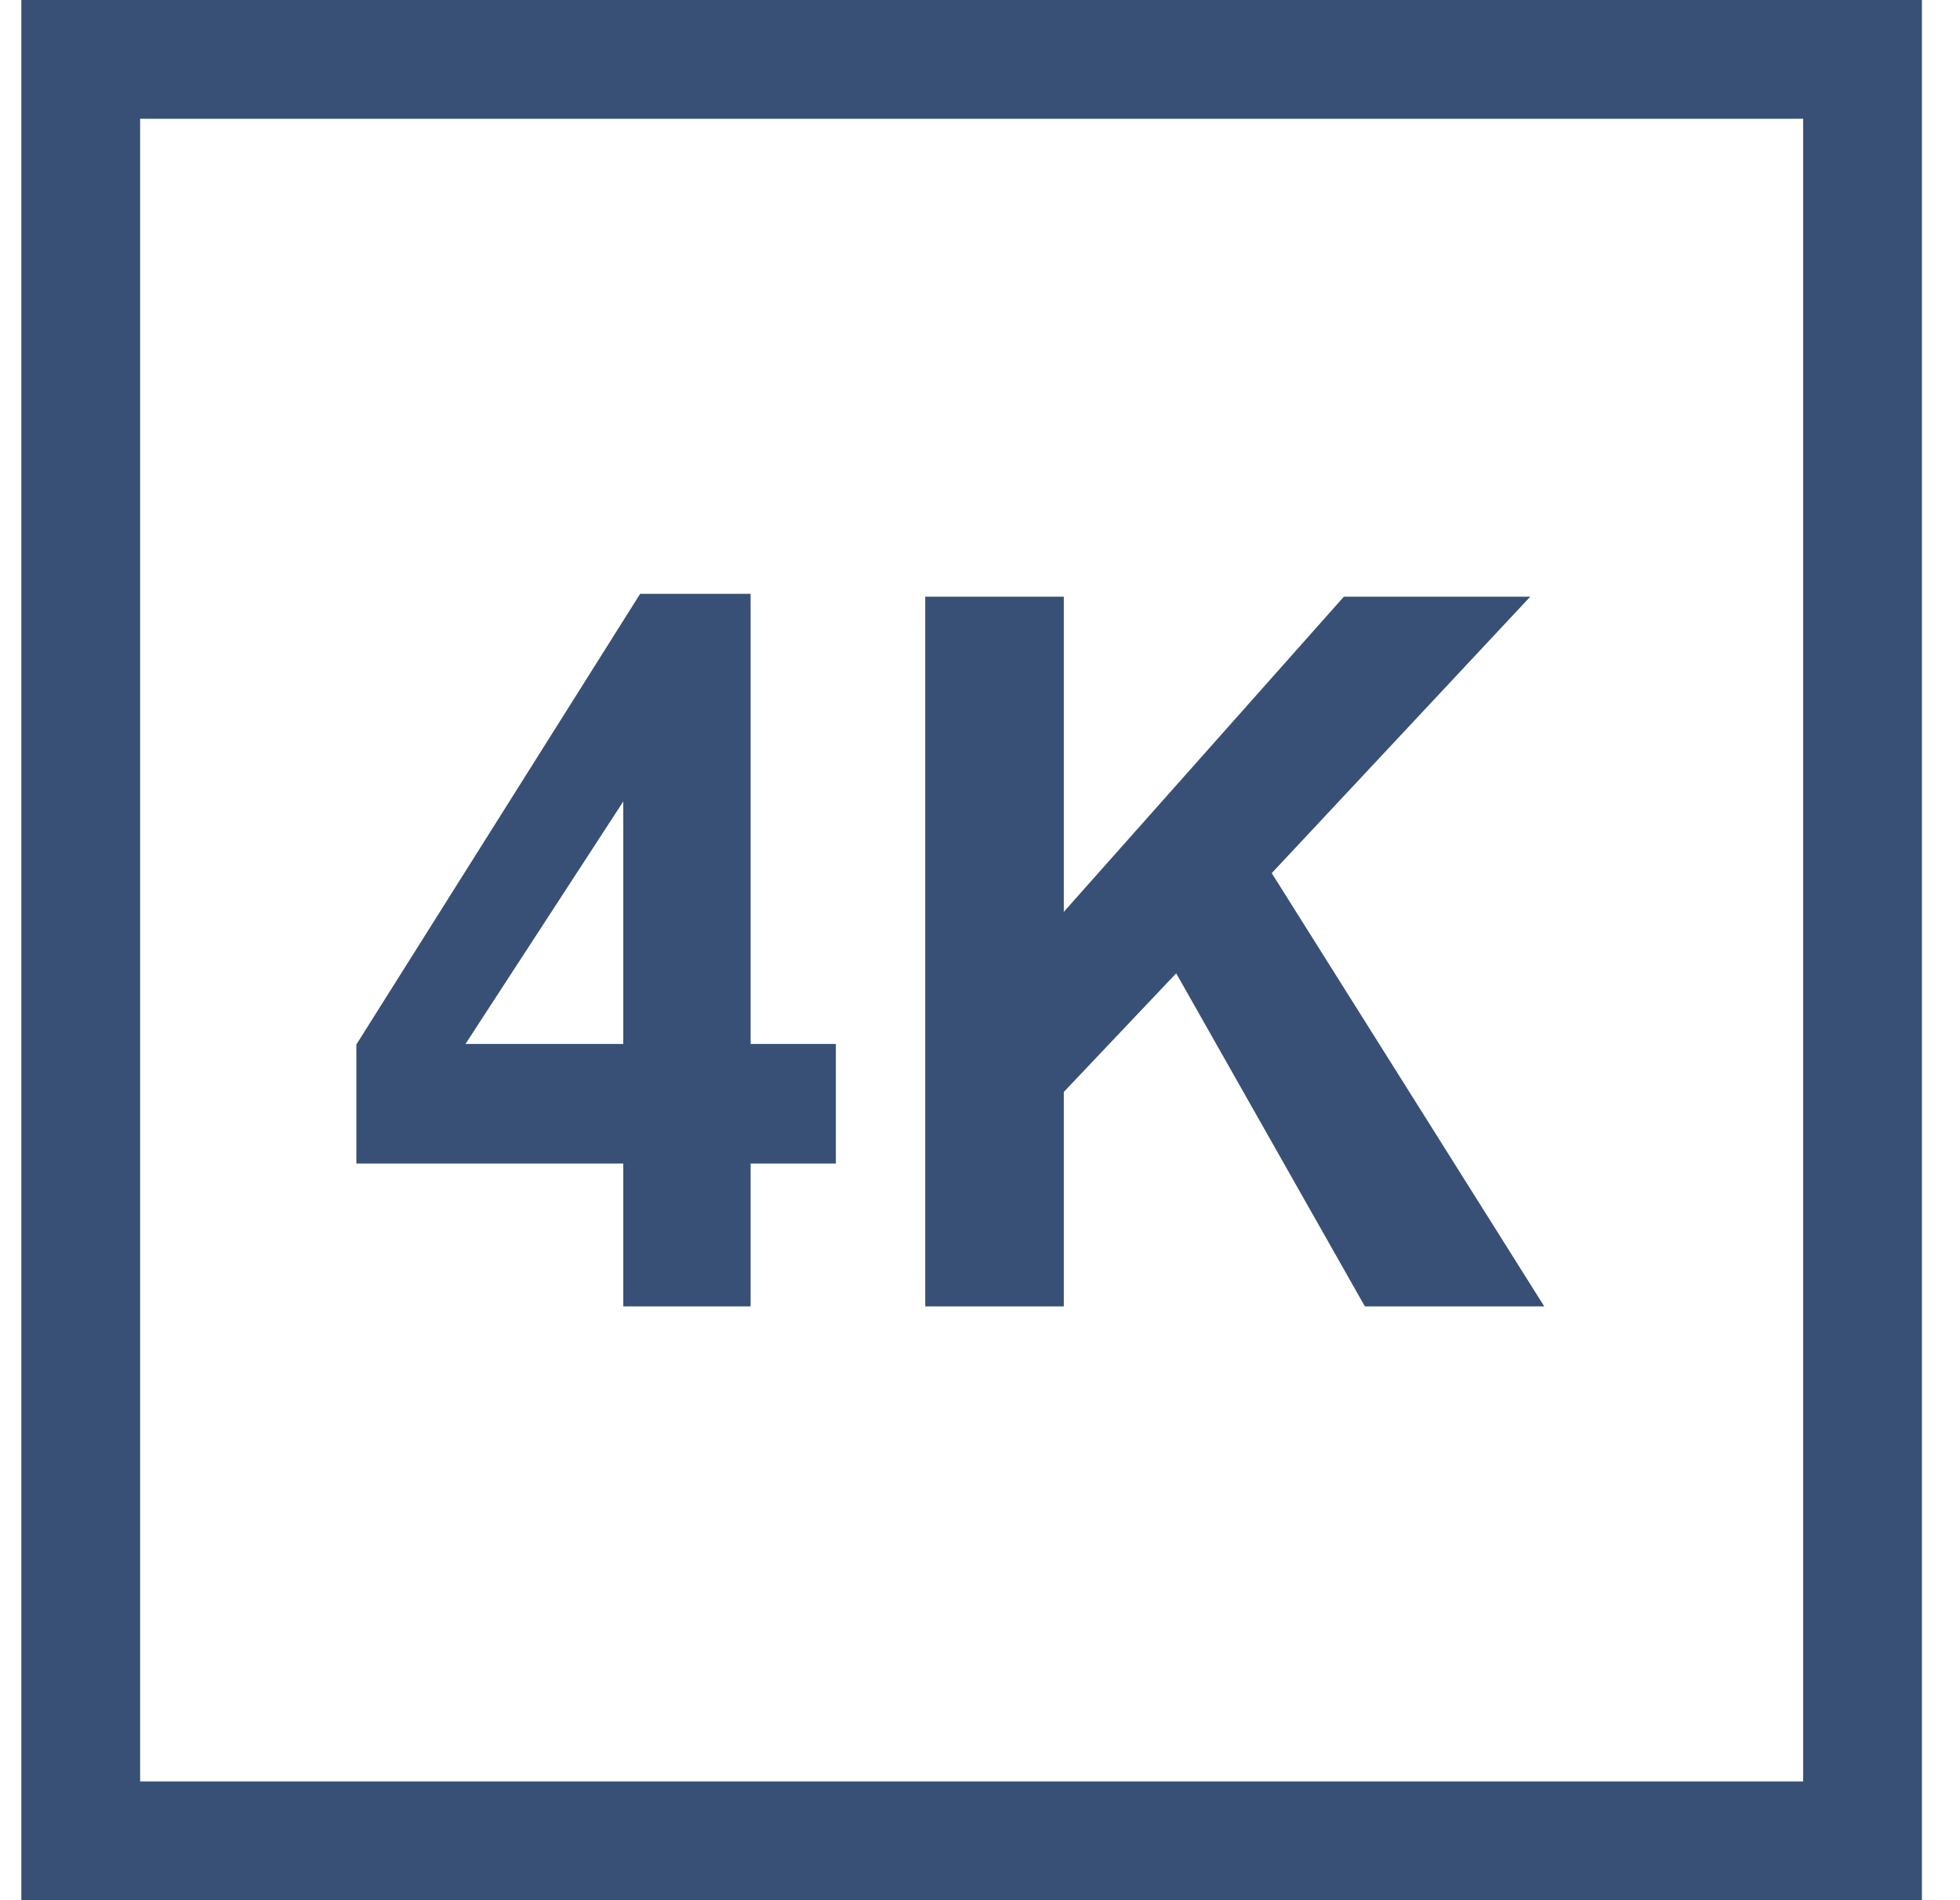
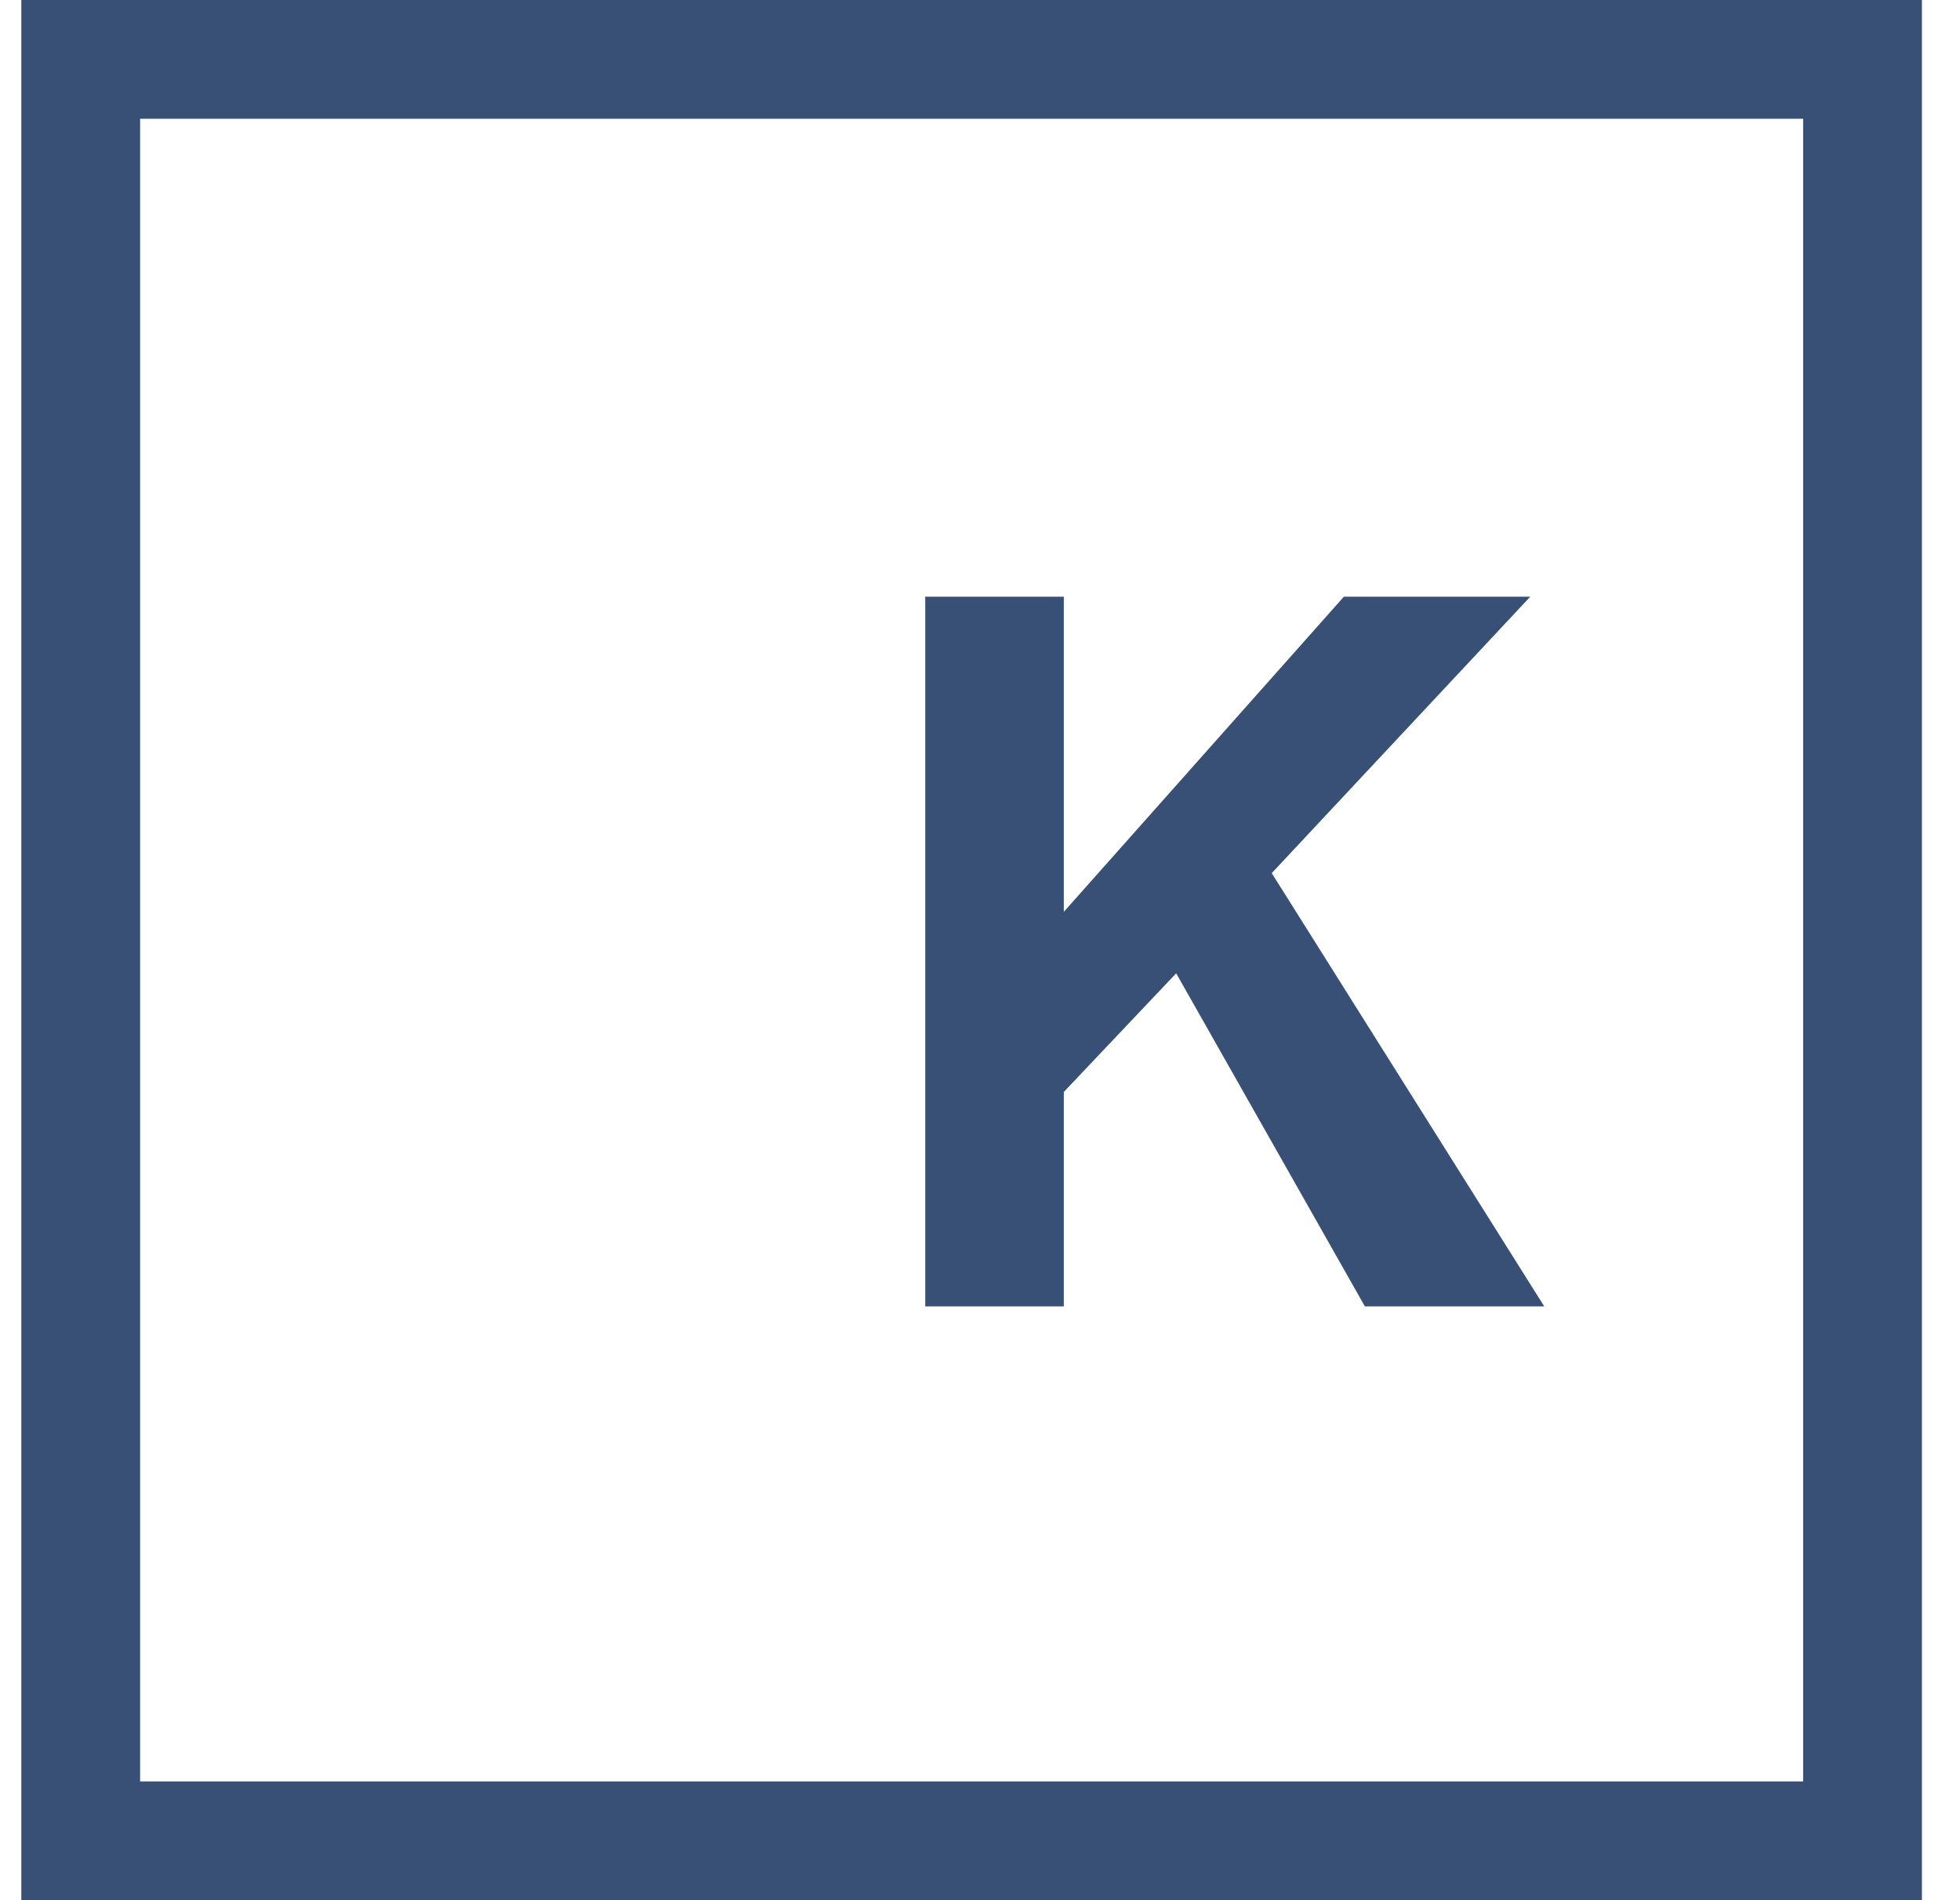
<svg xmlns="http://www.w3.org/2000/svg" width="33" height="32" viewBox="0 0 33 32" fill="none">
  <rect x="1.359" y="1" width="30" height="30" stroke="#385075" stroke-width="2" />
-   <path d="M10.494 22V19.595H6V17.59L10.778 10H12.638V17.581H14.073V19.595H12.638V22H10.494ZM10.494 17.581V13.497L7.837 17.581H10.494Z" fill="#385075" />
  <path d="M15.578 22V10.049H17.911V15.356L22.626 10.049H25.764L21.412 14.704L26 22H22.98L19.803 16.391L17.911 18.389V22H15.578Z" fill="#385075" />
</svg>